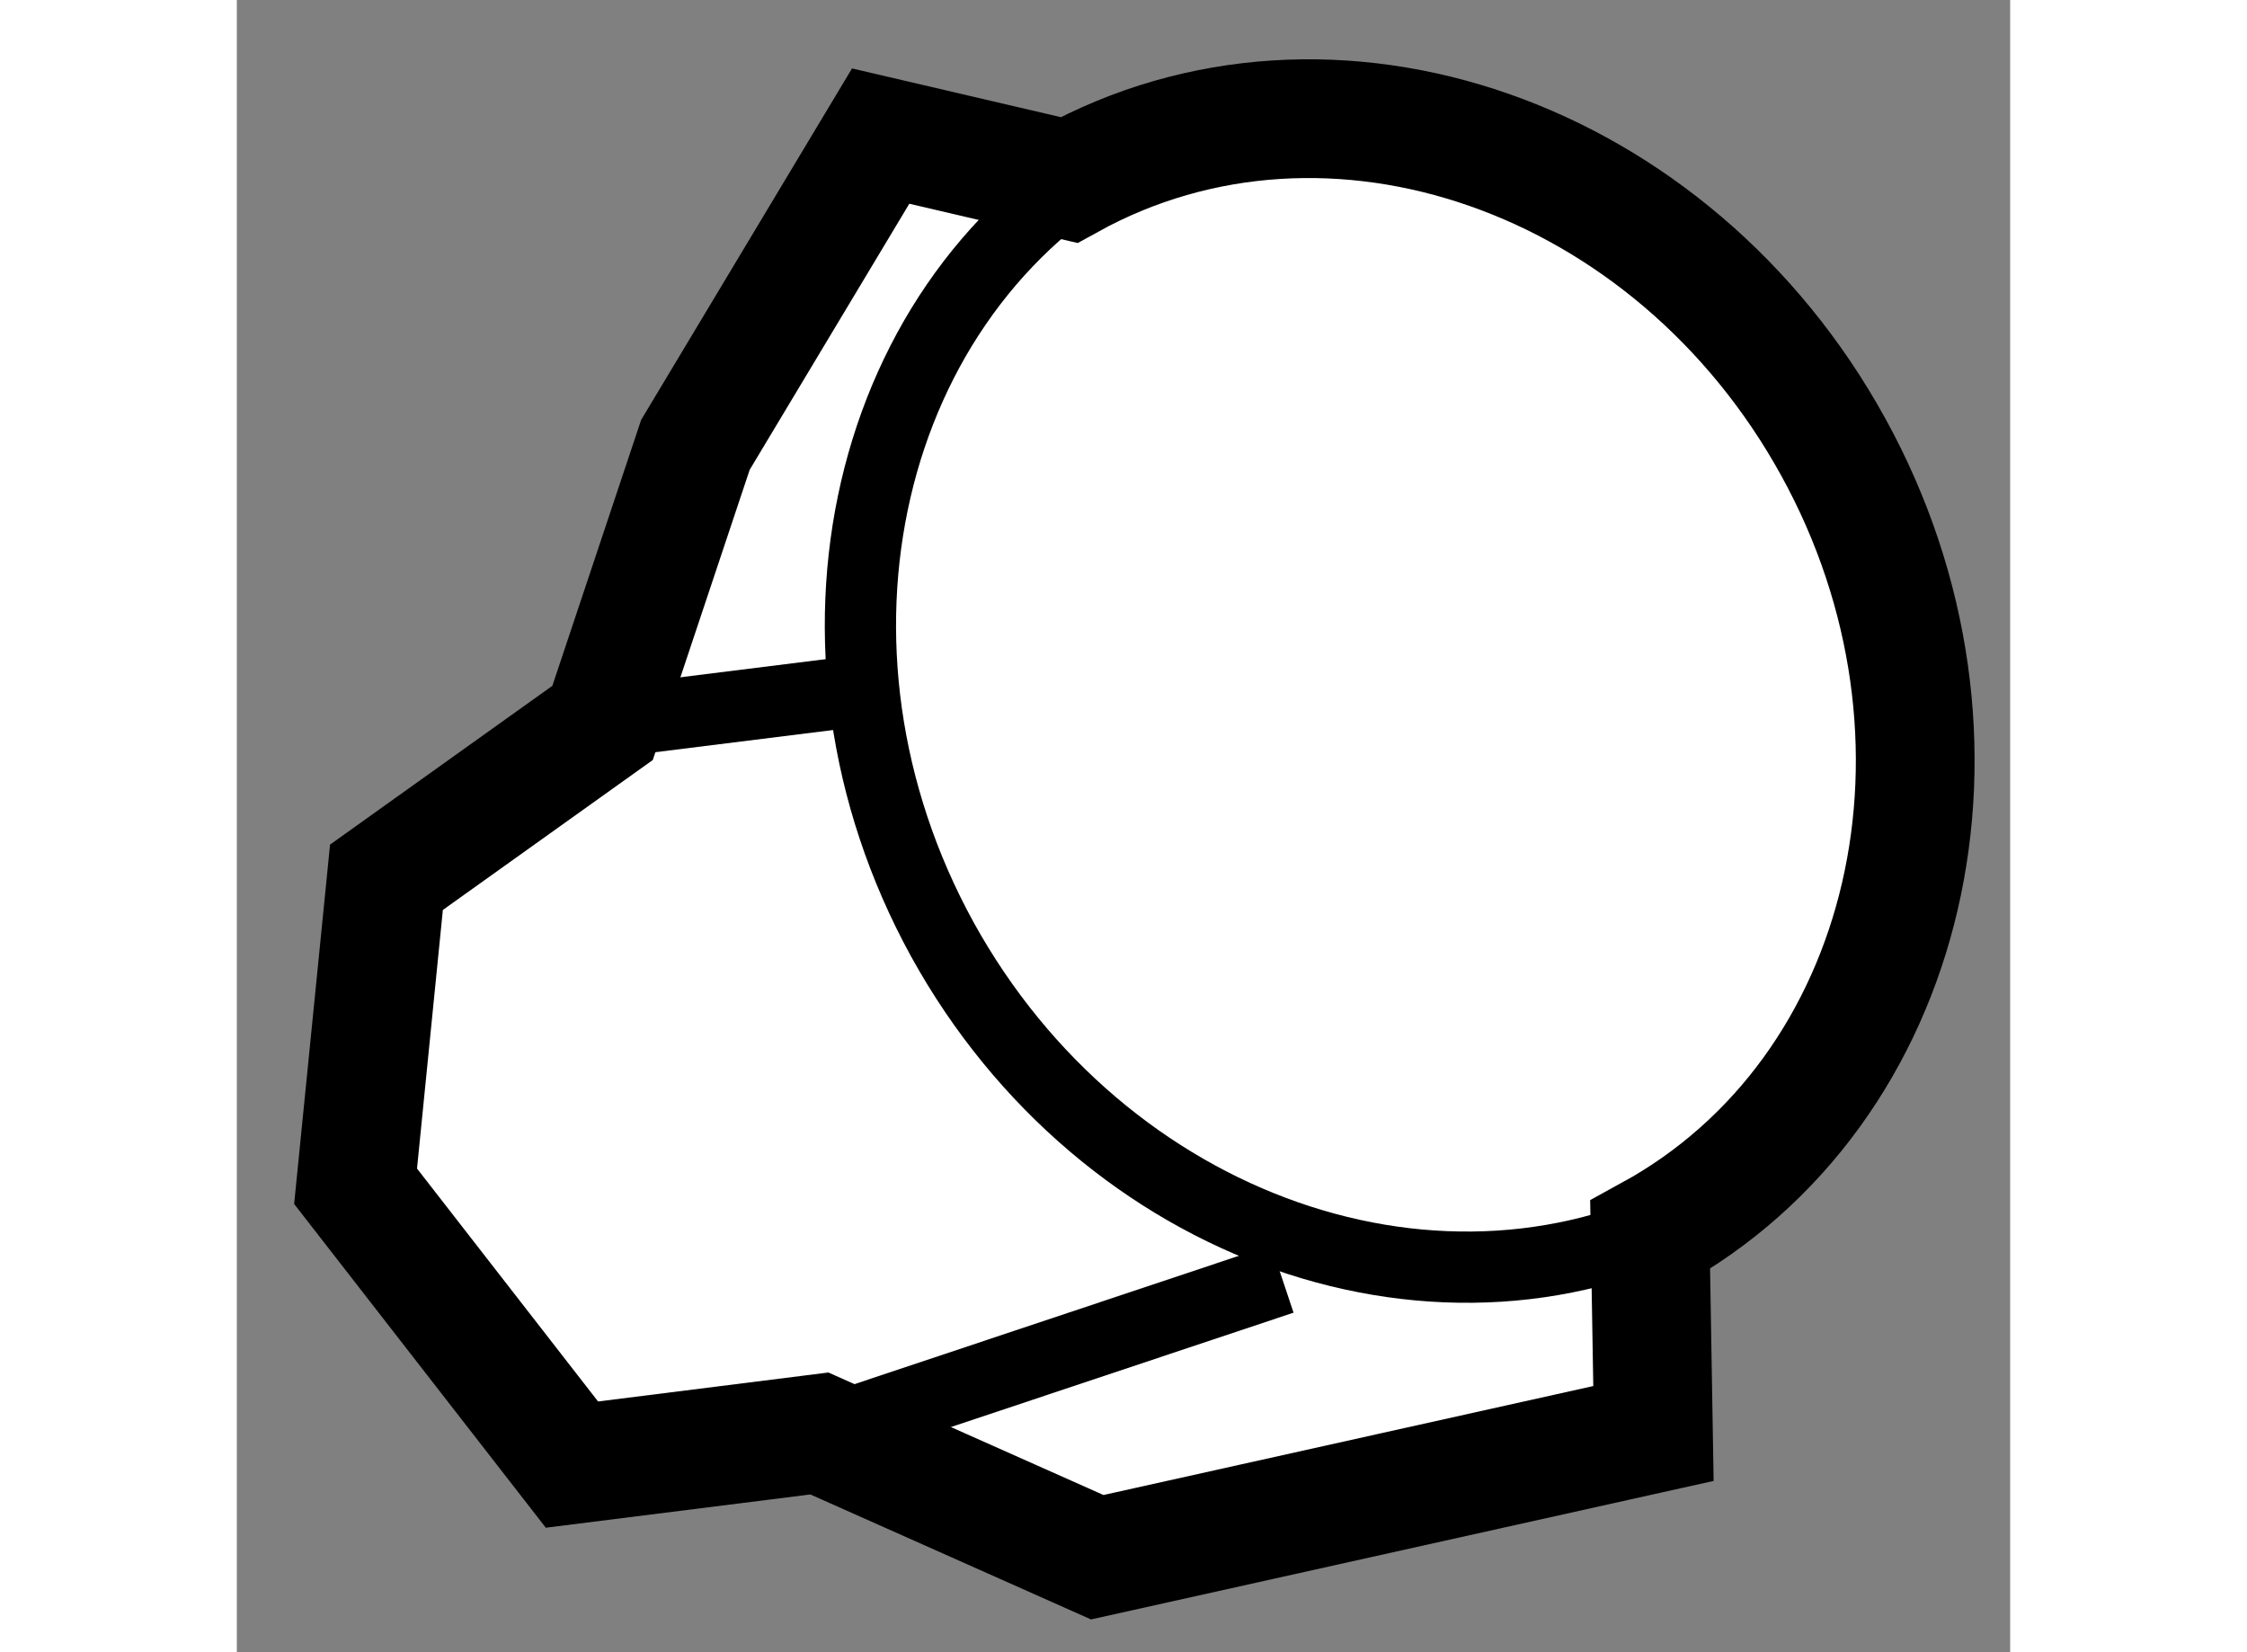
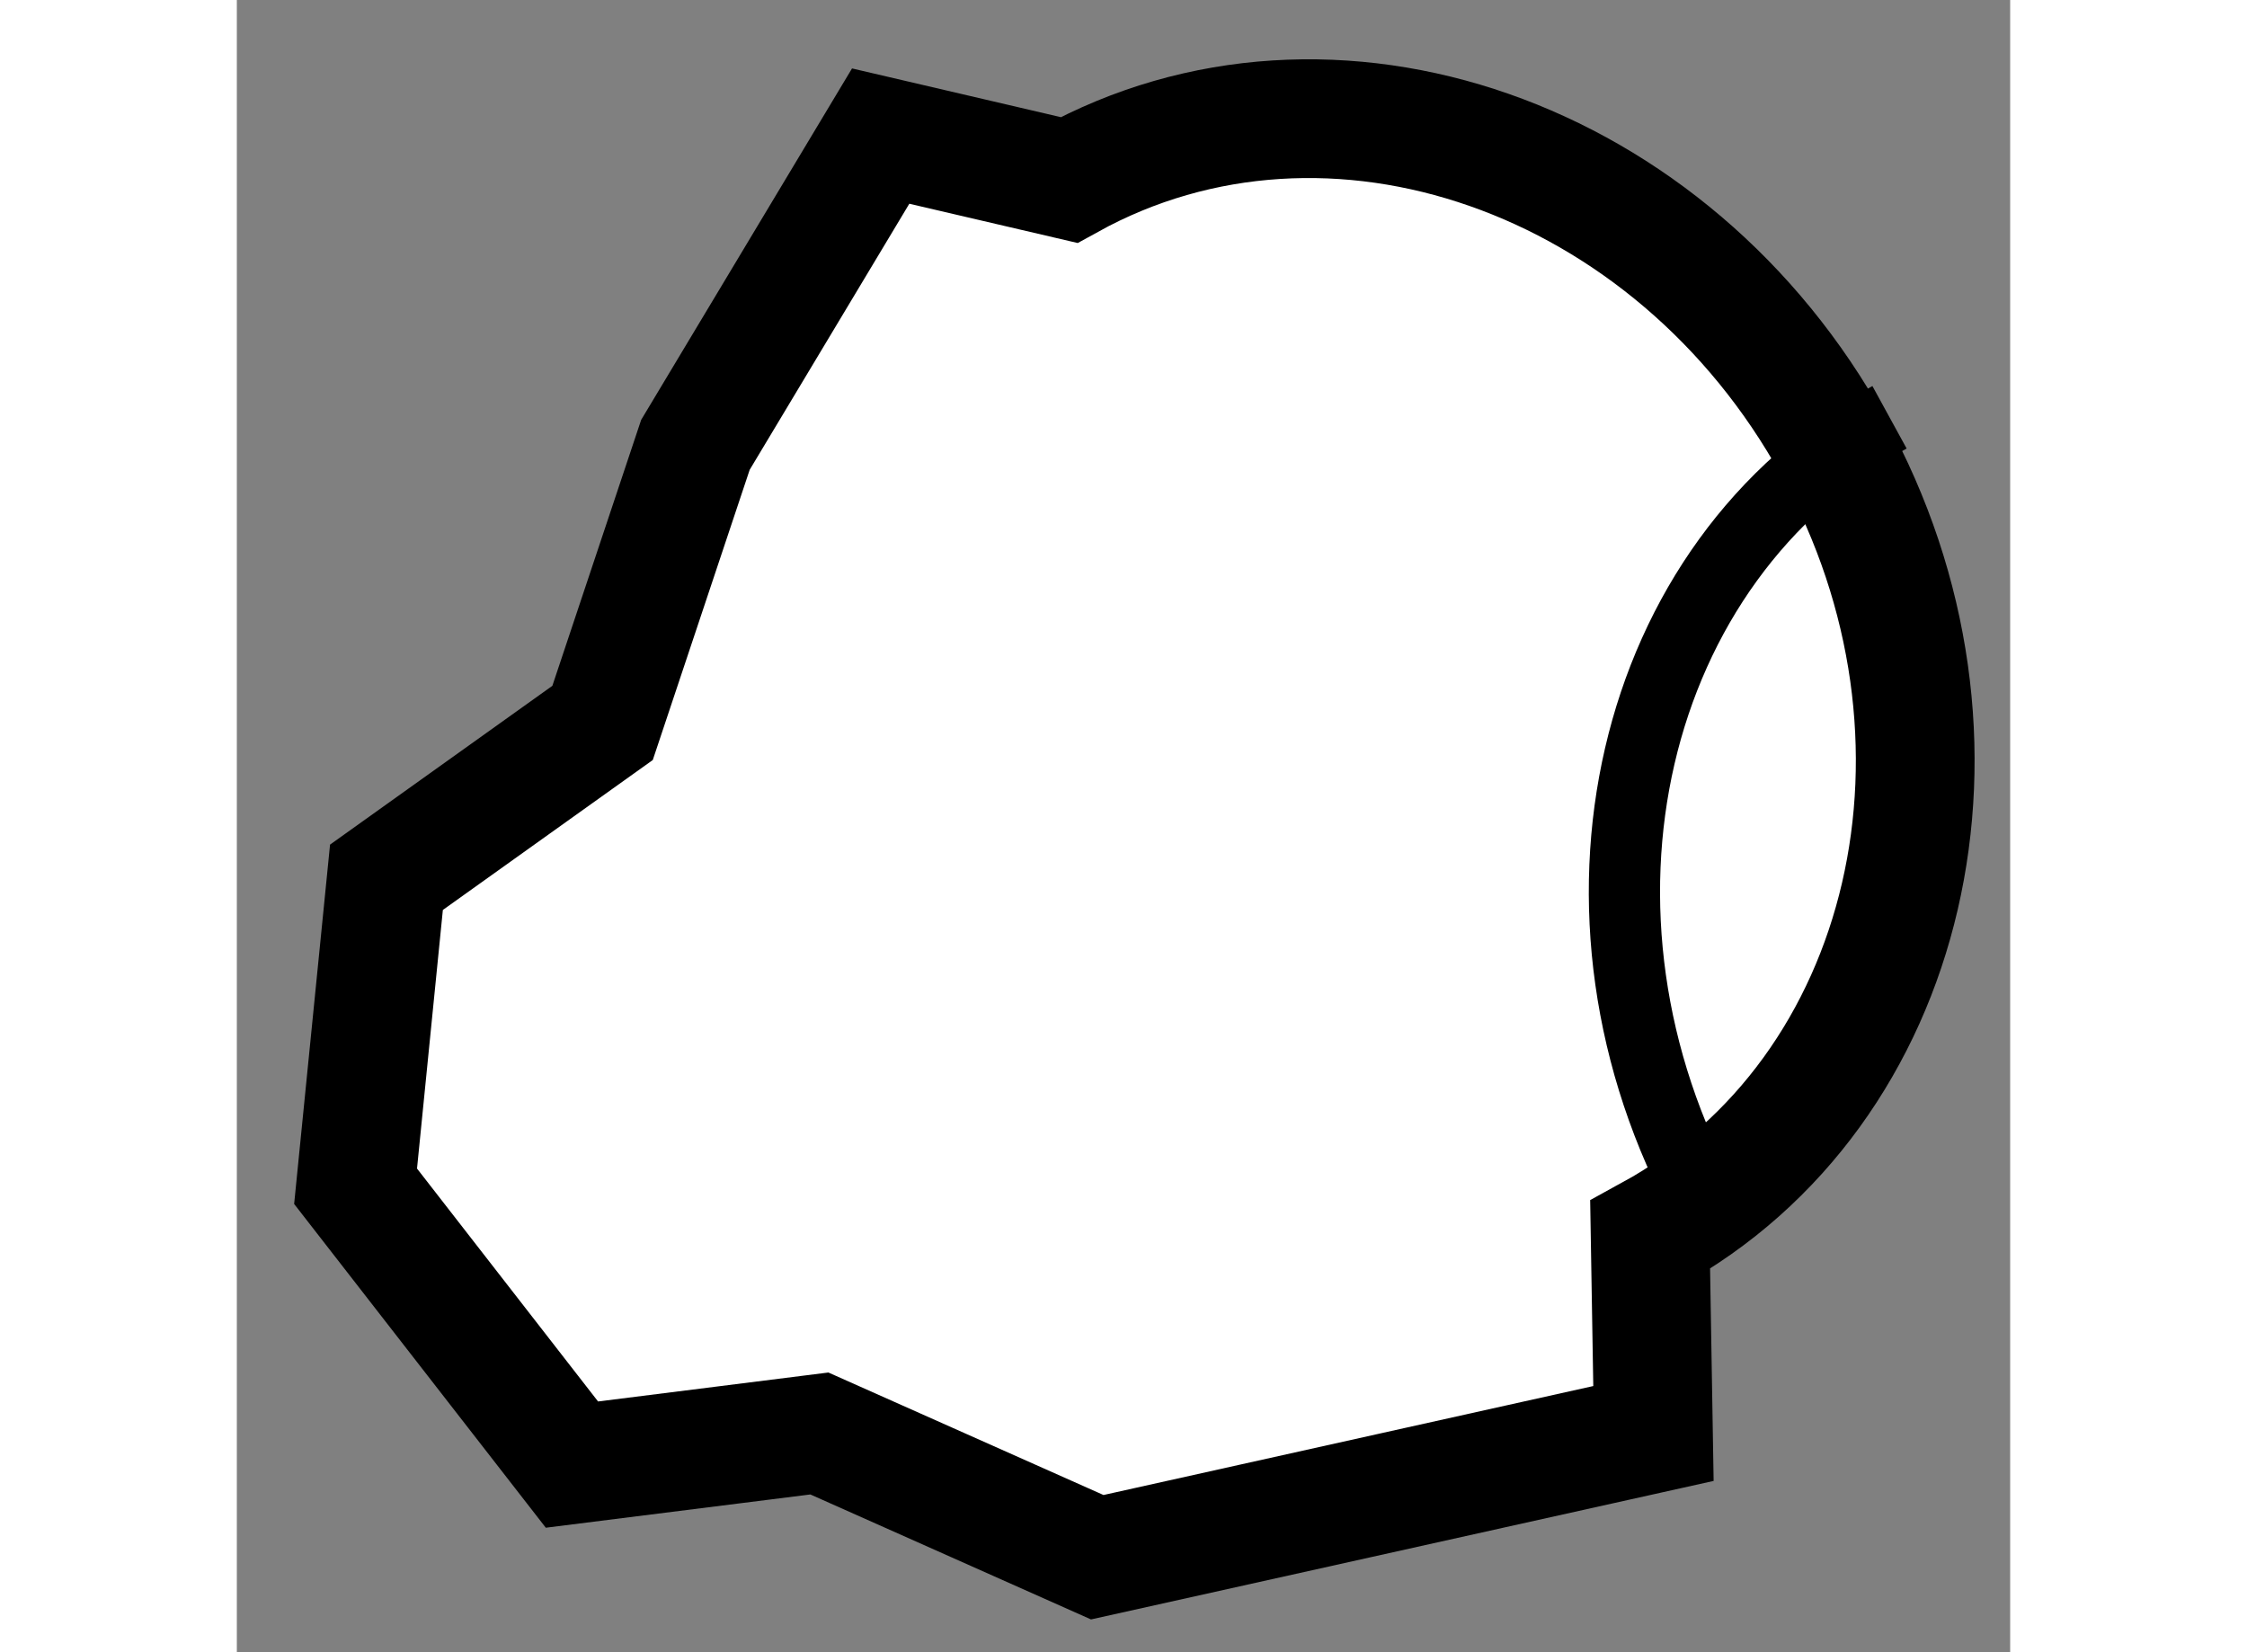
<svg xmlns="http://www.w3.org/2000/svg" version="1.1" x="0px" y="0px" width="244.8px" height="180px" viewBox="227.906 140.027 7.467 6.957" enable-background="new 0 0 244.8 180" xml:space="preserve">
  <rect x="227.906" y="140.027" width="7.467" height="6.957" fill="#808080" stroke="none" />
  <g>
    <path fill="#FFFFFF" stroke="#000000" stroke-width="0.5" d="M231.41,140.785c1.102-0.609,2.542-0.104,3.218,1.124    c0.675,1.225,0.33,2.715-0.771,3.318l0.014,0.836l-2.342,0.521l-1.17-0.521l-1.042,0.131l-0.911-1.172l0.13-1.301l0.91-0.65    l0.391-1.171l0.78-1.3L231.41,140.785z" />
-     <path fill="none" stroke="#000000" stroke-width="0.3" d="M234.094,145.105c-1.102,0.608-2.541,0.103-3.217-1.122    c-0.675-1.228-0.33-2.718,0.771-3.321" />
-     <line fill="none" stroke="#000000" stroke-width="0.3" x1="230.358" y1="146.063" x2="232.308" y2="145.412" />
-     <line fill="none" stroke="#000000" stroke-width="0.3" x1="229.445" y1="143.071" x2="230.487" y2="142.941" />
+     <path fill="none" stroke="#000000" stroke-width="0.3" d="M234.094,145.105c-0.675-1.228-0.33-2.718,0.771-3.321" />
  </g>
</svg>